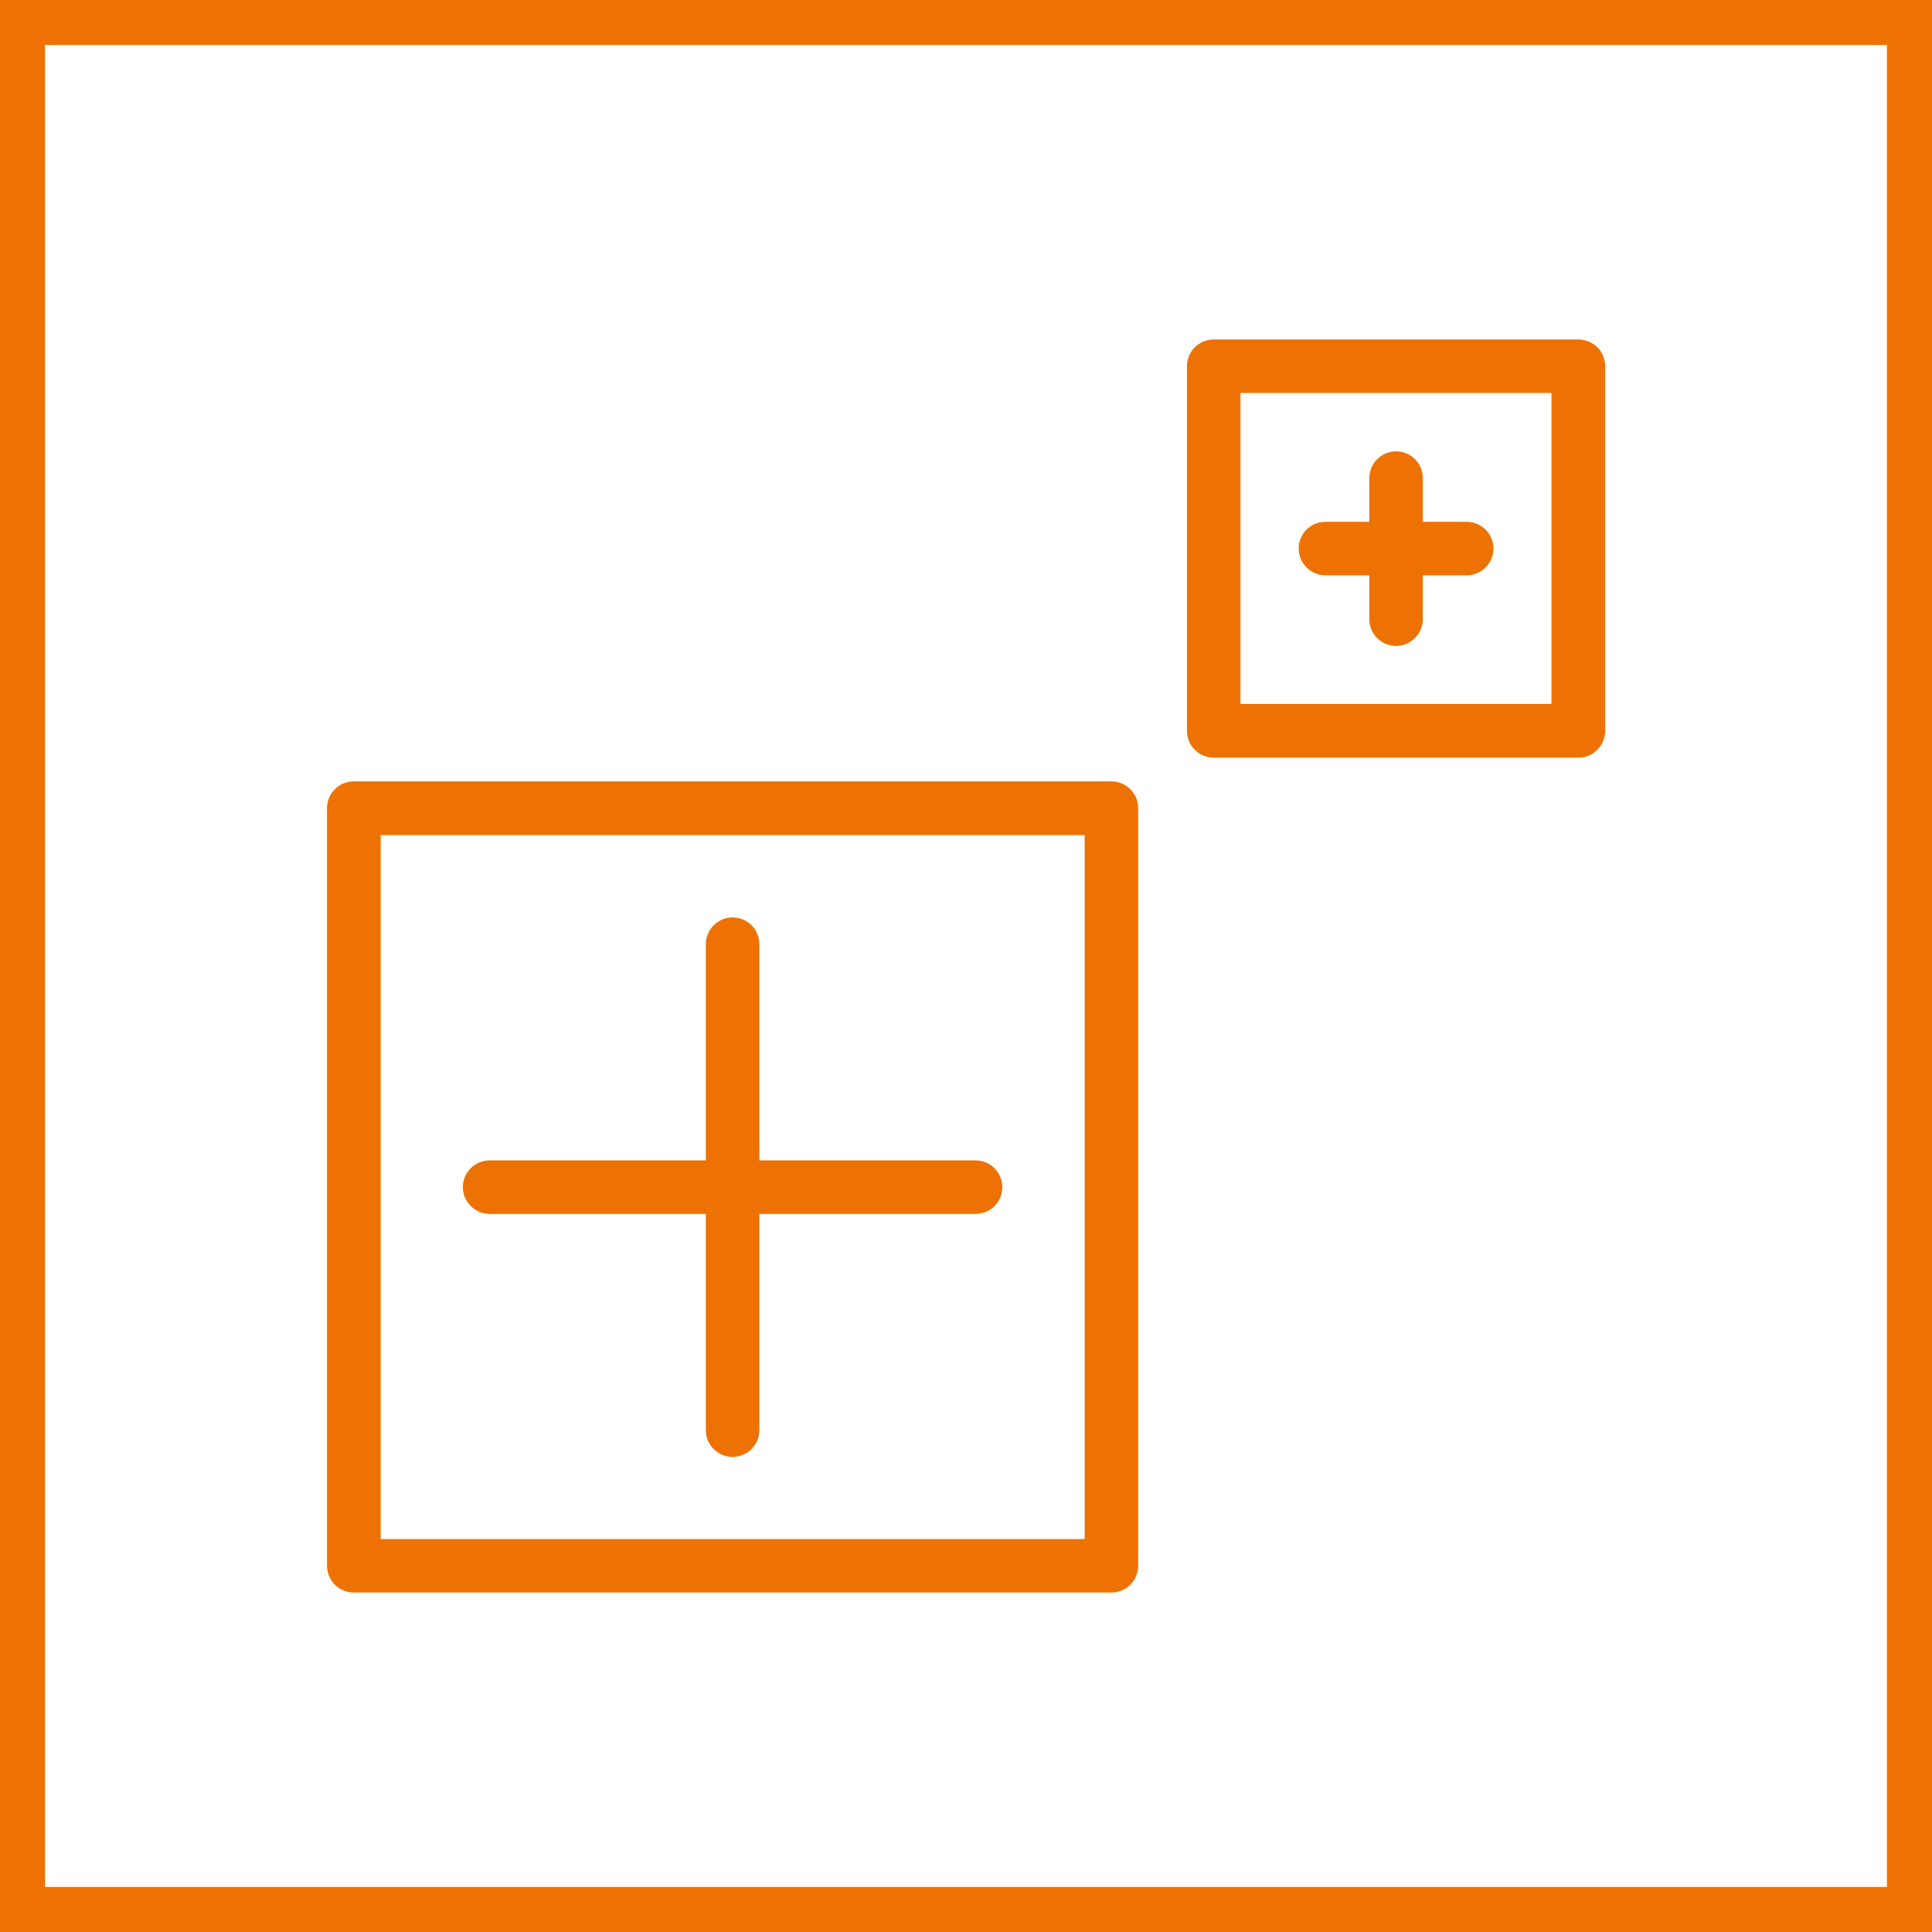
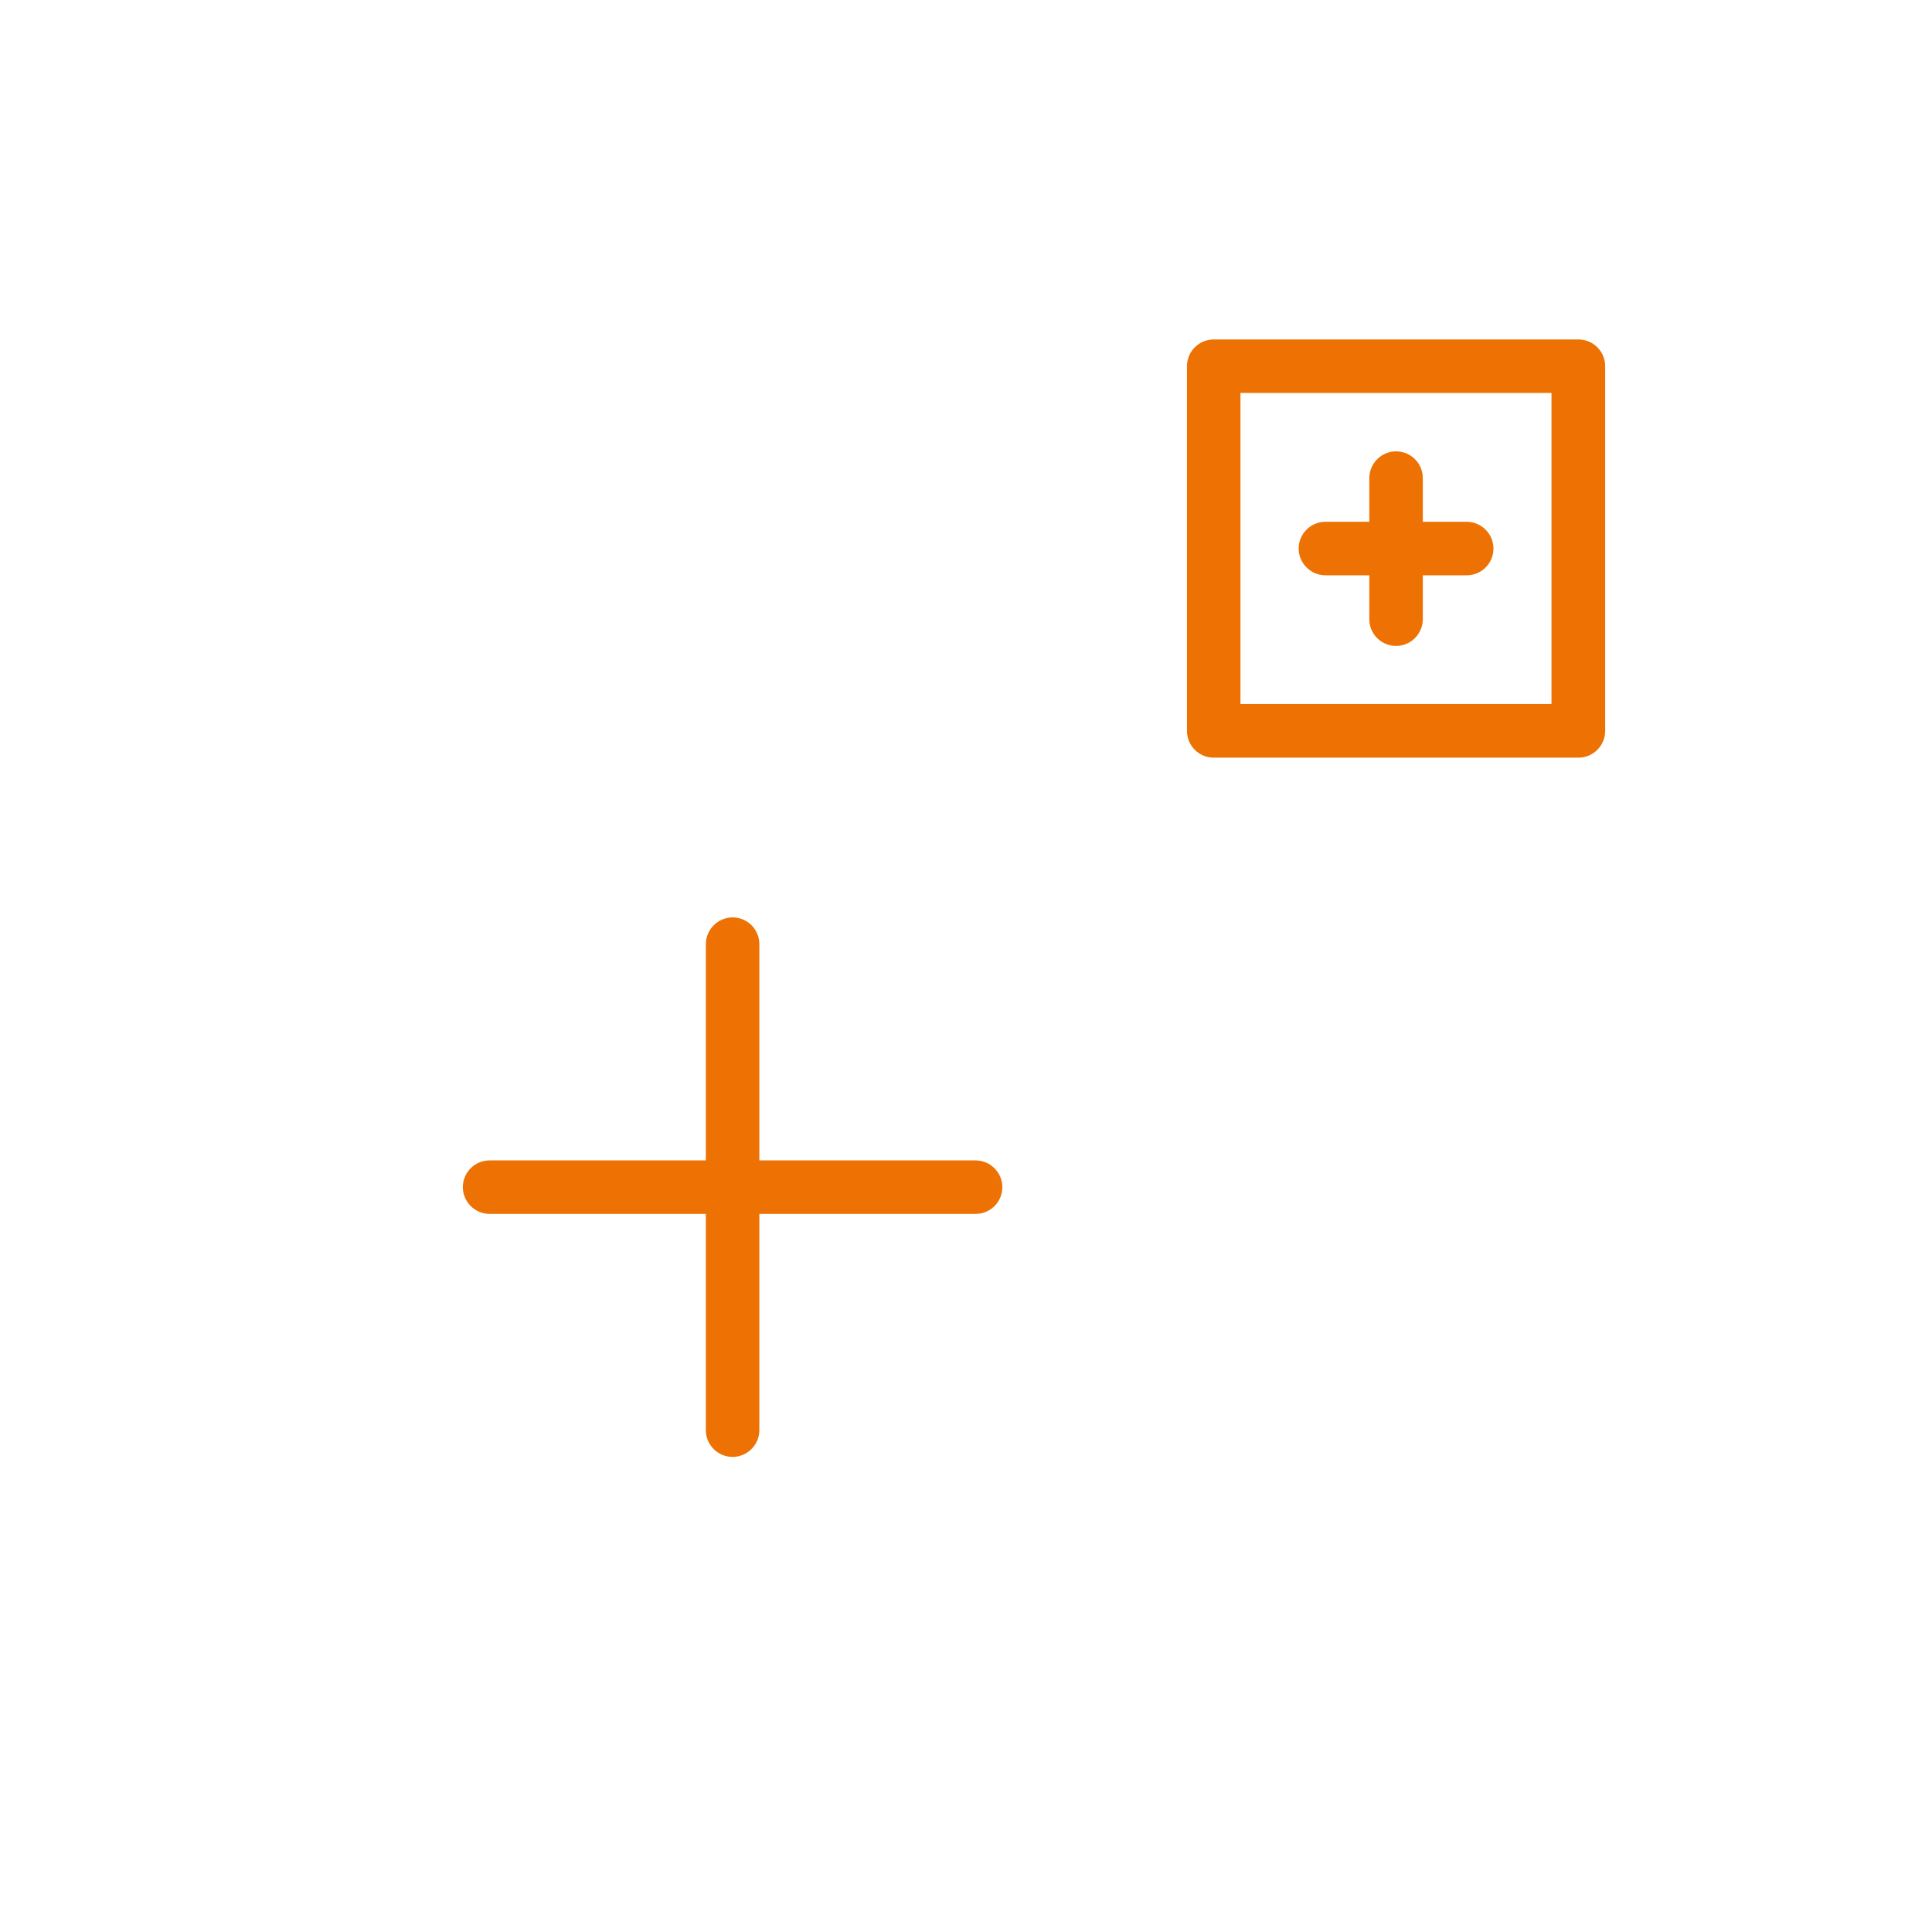
<svg xmlns="http://www.w3.org/2000/svg" id="Ebene_1" version="1.1" viewBox="0 0 102.56 102.57">
  <defs>
    <style>
      .st0 {
        fill: #ed7203;
      }
    </style>
  </defs>
-   <path class="st0" d="M100.17,2.39v97.78H2.39V2.39h97.78M102.57,0H0v102.57h102.57V0h0Z" />
  <g>
-     <path class="st0" d="M59,41.48H18.78c-.79,0-1.42.64-1.42,1.42v40.22c0,.79.64,1.42,1.42,1.42h40.22c.79,0,1.42-.64,1.42-1.42v-40.22c0-.79-.64-1.42-1.42-1.42ZM57.58,81.7H20.21v-37.37h37.37v37.37Z" />
    <path class="st0" d="M83.79,18.02h-19.36c-.79,0-1.42.64-1.42,1.42v19.36c0,.79.64,1.42,1.42,1.42h19.36c.79,0,1.42-.64,1.42-1.42v-19.36c0-.79-.64-1.42-1.42-1.42ZM82.36,37.37h-16.51v-16.51h16.51v16.51Z" />
    <path class="st0" d="M25.99,64.44h11.48v11.48c0,.79.64,1.42,1.42,1.42s1.42-.64,1.42-1.42v-11.48h11.48c.79,0,1.42-.64,1.42-1.42s-.64-1.42-1.42-1.42h-11.48v-11.48c0-.79-.64-1.42-1.42-1.42s-1.42.64-1.42,1.42v11.48h-11.48c-.79,0-1.42.64-1.42,1.42s.64,1.42,1.42,1.42Z" />
    <path class="st0" d="M70.36,30.54h2.33v2.33c0,.79.64,1.42,1.42,1.42s1.42-.64,1.42-1.42v-2.33h2.33c.79,0,1.42-.64,1.42-1.42s-.64-1.42-1.42-1.42h-2.33v-2.32c0-.79-.64-1.42-1.42-1.42s-1.42.64-1.42,1.42v2.32h-2.33c-.79,0-1.42.64-1.42,1.42s.64,1.42,1.42,1.42Z" />
  </g>
</svg>